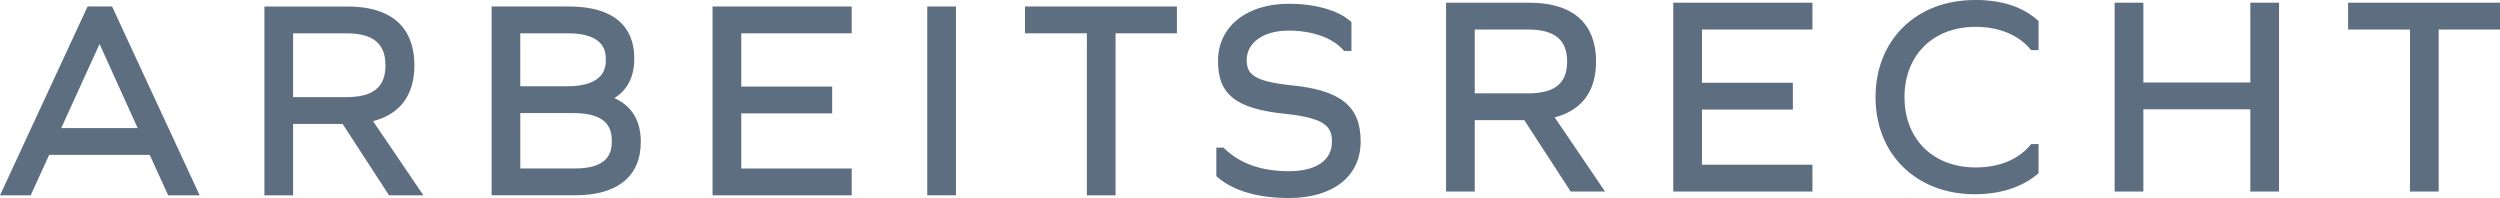
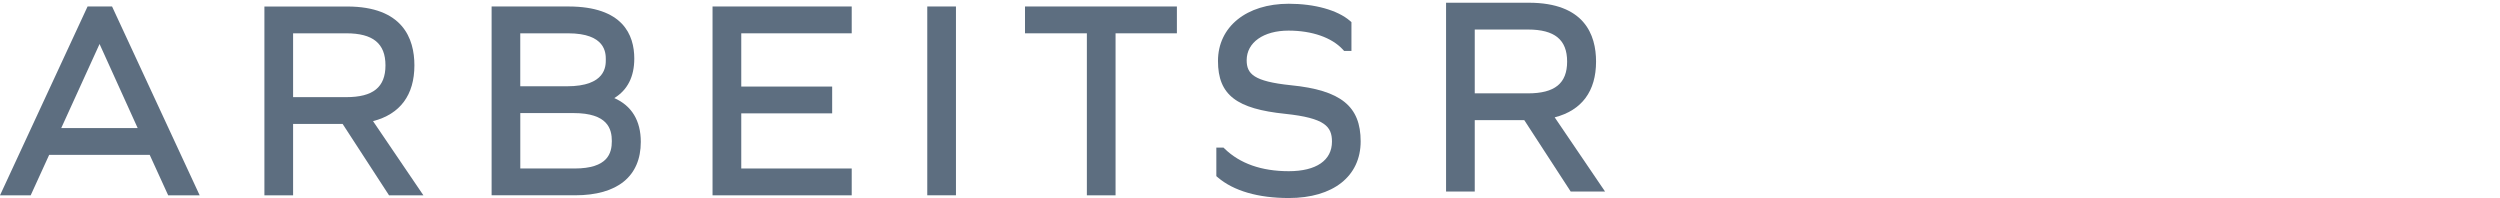
<svg xmlns="http://www.w3.org/2000/svg" id="Layer_1" data-name="Layer 1" width="713.68" height="56.53" viewBox="0 0 713.68 56.53">
  <defs>
    <style>
      .cls-1 {
        fill: #5d6e80;
        stroke-width: 0px;
      }
    </style>
  </defs>
  <path class="cls-1" d="M25,1.85L0,55.76h8.76l5.27-11.54h28.71l5.27,11.54h8.99L31.99,1.85h-6.99ZM39.3,36.56h-21.82l10.94-24,10.88,24Z" />
  <path class="cls-1" d="M118.3,18.66c0-7.67-3.33-16.8-19.2-16.8h-23.62v53.9h8.19v-20.38h14.14l13.25,20.38h9.81l-14.38-21.18c7.74-1.99,11.81-7.46,11.81-15.92ZM83.67,9.51h15.2c7.62,0,11.17,2.91,11.17,9.15s-3.55,9.07-11.17,9.07h-15.2V9.51Z" />
  <path class="cls-1" d="M175.36,28c3.79-2.32,5.71-6.1,5.71-11.28,0-6.78-3.26-14.87-18.82-14.87h-21.91v53.9h23.85c12.08,0,18.74-5.42,18.74-15.25,0-6.05-2.6-10.32-7.57-12.5ZM161.86,24.63h-13.34v-15.12h13.64c10.78,0,10.78,5.66,10.78,7.52s0,7.6-11.09,7.6ZM148.53,32.28h15.2c9.8,0,10.93,4.56,10.93,7.99s-1.1,7.83-10.63,7.83h-15.5v-15.82Z" />
  <polygon class="cls-1" points="243.14 48.1 211.61 48.1 211.61 32.36 237.56 32.36 237.56 24.71 211.61 24.71 211.61 9.51 243.14 9.51 243.14 1.85 203.41 1.85 203.41 55.76 243.14 55.76 243.14 48.1" />
  <rect class="cls-1" x="264.71" y="1.85" width="8.19" height="53.9" />
  <polygon class="cls-1" points="292.61 9.51 310.27 9.51 310.27 55.76 318.46 55.76 318.46 9.51 335.97 9.51 335.97 1.85 292.61 1.85 292.61 9.51" />
  <path class="cls-1" d="M368.5,24.33c-10.66-1.1-12.61-3.27-12.61-7.14,0-5.06,4.8-8.45,11.94-8.45,6.71,0,12.36,1.97,15.52,5.41l.37.4h2.08V6.31l-.43-.37c-3.54-3.05-10.07-4.87-17.46-4.87-12.09,0-20.21,6.57-20.21,16.34s5.39,13.67,19.23,15.09c11.25,1.19,13.31,3.6,13.31,7.92,0,5.37-4.49,8.45-12.33,8.45s-13.95-2.21-18.28-6.39l-.36-.35h-2.04v8.15l.43.37c4.5,3.84,11.5,5.88,20.25,5.88,12.66,0,20.52-6.2,20.52-16.18s-5.59-14.6-19.93-16.02Z" />
  <path class="cls-1" d="M455.63,17.58c0-7.67-3.33-16.8-19.2-16.8h-23.62v53.9h8.19v-20.38h14.14l13.25,20.38h9.81l-14.38-21.18c7.74-1.99,11.81-7.46,11.81-15.92ZM421,8.43h15.2c7.62,0,11.17,2.91,11.17,9.15s-3.55,9.07-11.17,9.07h-15.2V8.43Z" />
-   <polygon class="cls-1" points="477.67 54.68 517.4 54.68 517.4 47.02 485.86 47.02 485.86 31.28 511.81 31.28 511.81 23.63 485.86 23.63 485.86 8.43 517.4 8.43 517.4 .77 477.67 .77 477.67 54.68" />
-   <path class="cls-1" d="M563.75,0c-16.69,0-28.34,11.4-28.34,27.72s11.65,27.73,28.34,27.73c7.18,0,13.31-1.95,17.75-5.63l.45-.37v-8.32h-2.1l-.37.43c-3.52,4.08-8.87,6.24-15.49,6.24-12.15,0-20.31-8.07-20.31-20.07s8.16-20.07,20.31-20.07c6.53,0,12.03,2.21,15.49,6.23l.37.43h2.1V6.01l-.42-.37c-4.38-3.8-10.19-5.65-17.77-5.65Z" />
-   <polygon class="cls-1" points="642.41 23.55 611.87 23.55 611.87 .77 603.67 .77 603.67 54.68 611.87 54.68 611.87 31.2 642.41 31.2 642.41 54.68 650.6 54.68 650.6 .77 642.41 .77 642.41 23.55" />
-   <polygon class="cls-1" points="670.32 8.43 687.98 8.43 687.98 54.68 696.17 54.68 696.17 8.43 713.68 8.43 713.68 .77 670.32 .77 670.32 8.43" />
</svg>